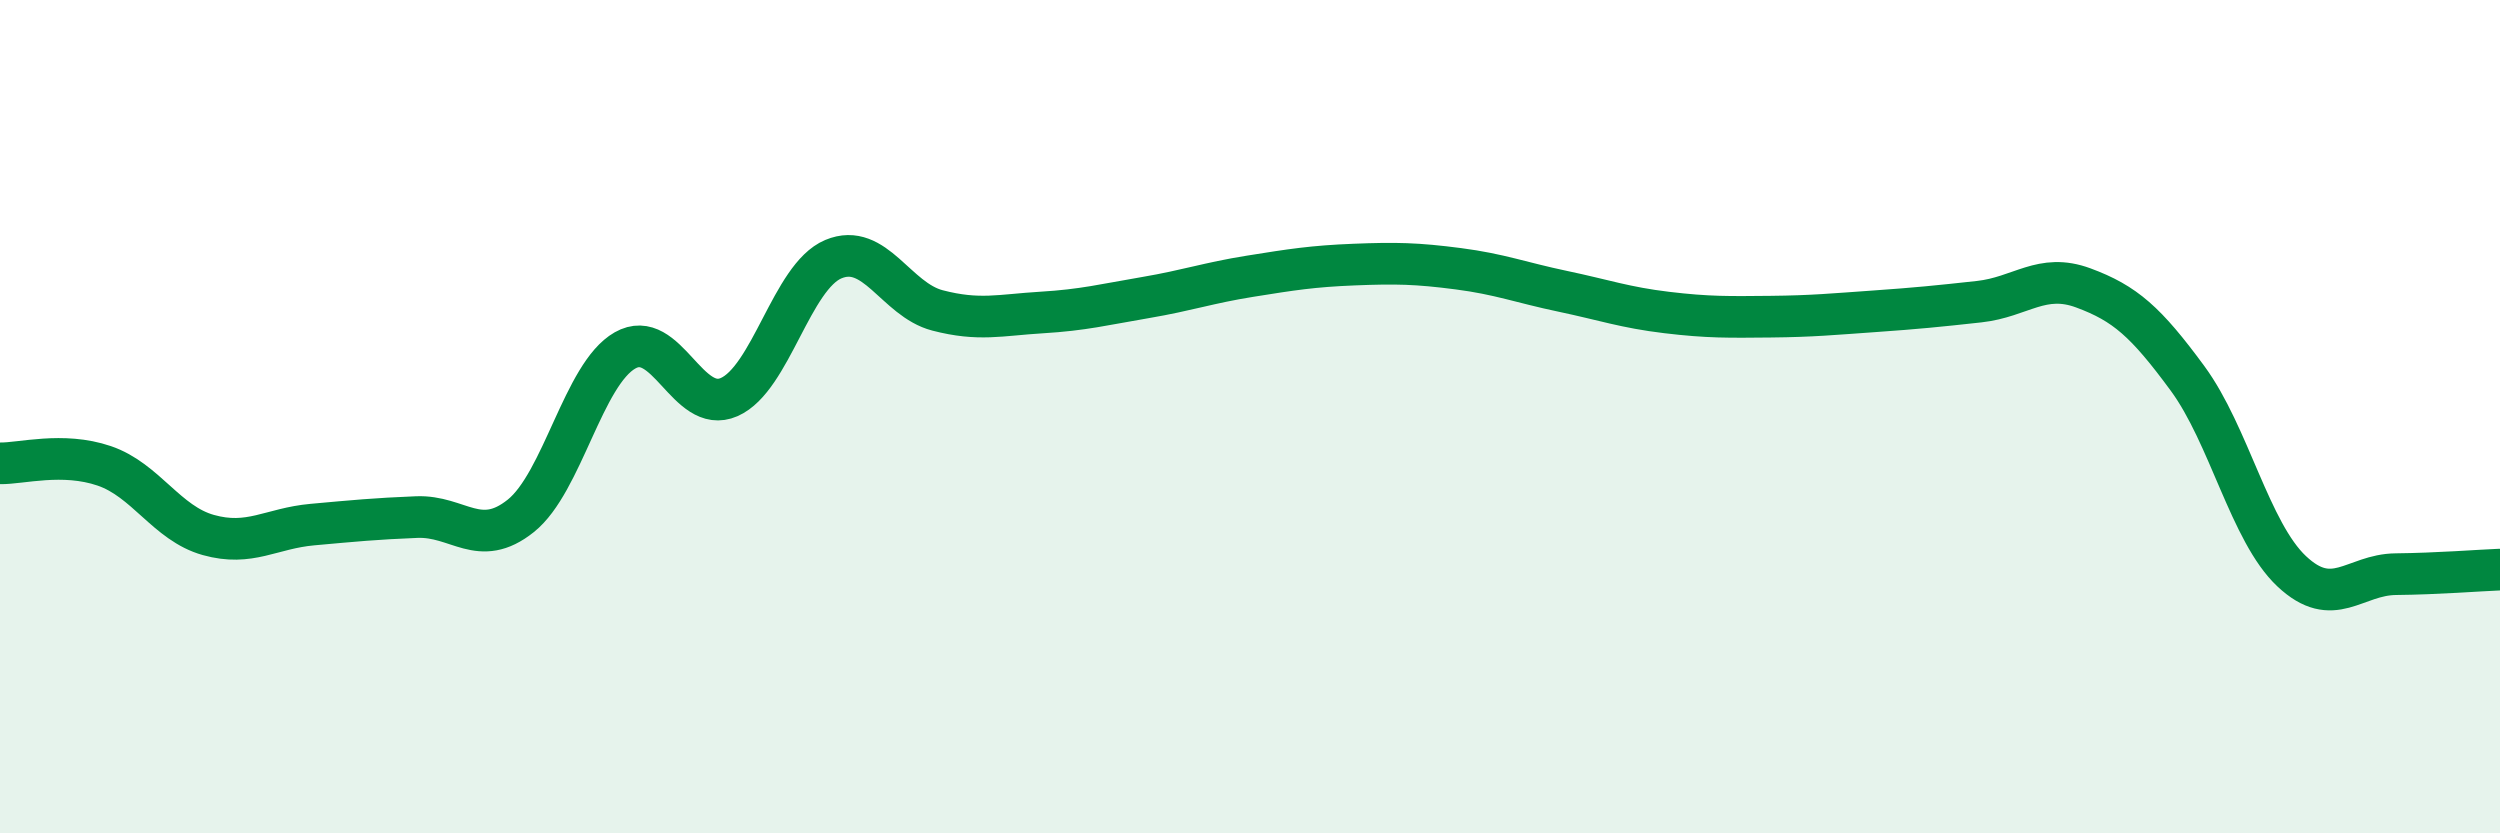
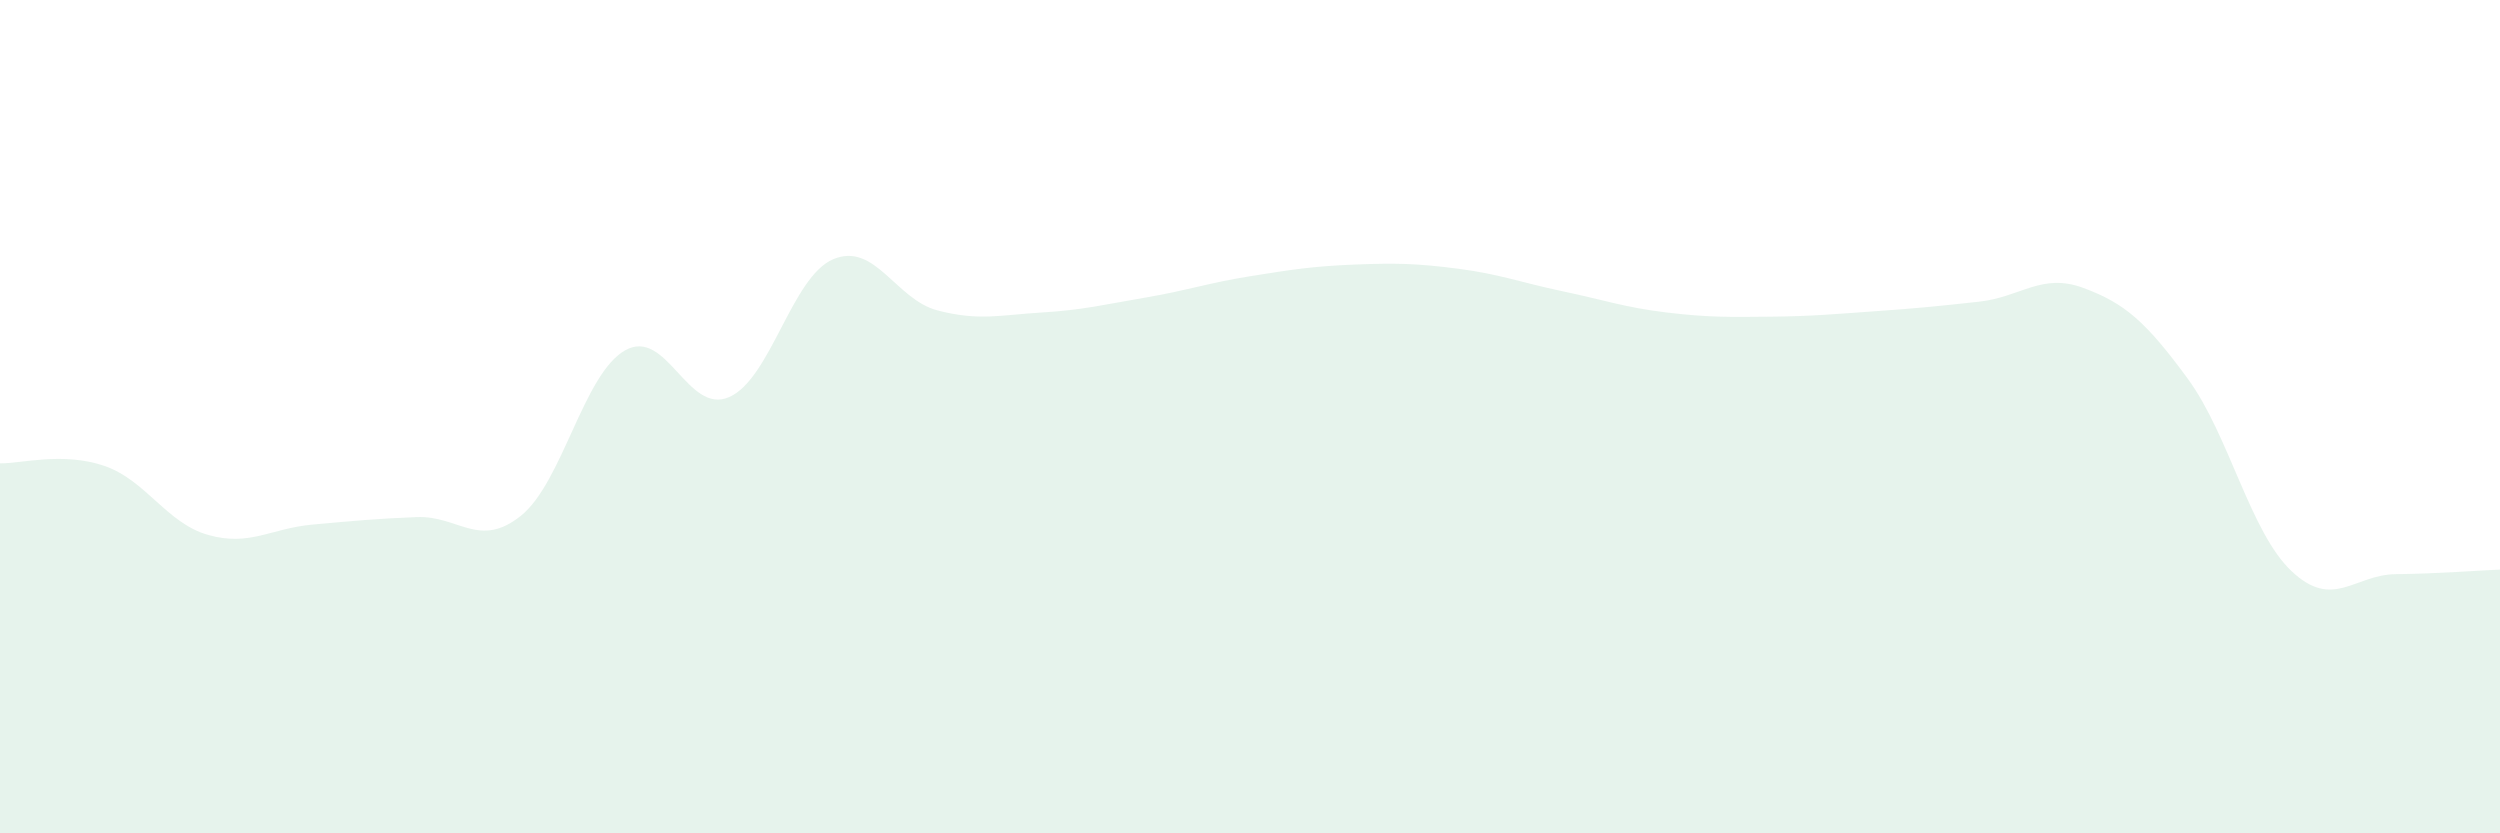
<svg xmlns="http://www.w3.org/2000/svg" width="60" height="20" viewBox="0 0 60 20">
  <path d="M 0,11.12 C 0.5,11.13 1.5,10.84 2.5,11.18 C 3.5,11.52 4,12.56 5,12.84 C 6,13.12 6.5,12.68 7.5,12.59 C 8.5,12.5 9,12.45 10,12.41 C 11,12.37 11.5,13.18 12.5,12.38 C 13.5,11.58 14,8.98 15,8.41 C 16,7.84 16.5,9.97 17.5,9.53 C 18.5,9.09 19,6.64 20,6.22 C 21,5.8 21.5,7.19 22.5,7.45 C 23.5,7.71 24,7.56 25,7.5 C 26,7.44 26.5,7.31 27.5,7.14 C 28.5,6.97 29,6.79 30,6.63 C 31,6.47 31.5,6.39 32.5,6.35 C 33.5,6.31 34,6.32 35,6.45 C 36,6.58 36.5,6.78 37.5,6.99 C 38.5,7.2 39,7.38 40,7.5 C 41,7.62 41.5,7.61 42.5,7.6 C 43.5,7.59 44,7.54 45,7.47 C 46,7.4 46.5,7.35 47.5,7.24 C 48.5,7.13 49,6.54 50,6.91 C 51,7.28 51.5,7.72 52.5,9.08 C 53.5,10.44 54,12.77 55,13.71 C 56,14.65 56.5,13.79 57.5,13.78 C 58.5,13.77 59.5,13.69 60,13.67L60 20L0 20Z" fill="#008740" opacity="0.1" stroke-linecap="round" stroke-linejoin="round" />
-   <path d="M 0,11.12 C 0.5,11.13 1.5,10.84 2.5,11.18 C 3.5,11.52 4,12.56 5,12.84 C 6,13.12 6.5,12.68 7.5,12.59 C 8.5,12.5 9,12.45 10,12.41 C 11,12.37 11.5,13.18 12.5,12.38 C 13.5,11.58 14,8.98 15,8.41 C 16,7.84 16.5,9.97 17.5,9.53 C 18.5,9.09 19,6.64 20,6.22 C 21,5.8 21.5,7.19 22.5,7.45 C 23.5,7.71 24,7.56 25,7.5 C 26,7.44 26.5,7.31 27.5,7.14 C 28.5,6.97 29,6.79 30,6.63 C 31,6.47 31.5,6.39 32.5,6.35 C 33.5,6.31 34,6.32 35,6.45 C 36,6.58 36.5,6.78 37.5,6.99 C 38.5,7.2 39,7.38 40,7.5 C 41,7.62 41.5,7.61 42.5,7.6 C 43.5,7.59 44,7.54 45,7.47 C 46,7.4 46.5,7.35 47.5,7.24 C 48.5,7.13 49,6.54 50,6.91 C 51,7.28 51.5,7.72 52.5,9.08 C 53.5,10.44 54,12.77 55,13.71 C 56,14.65 56.5,13.79 57.5,13.78 C 58.5,13.77 59.5,13.69 60,13.67" stroke="#008740" stroke-width="1" fill="none" stroke-linecap="round" stroke-linejoin="round" />
</svg>